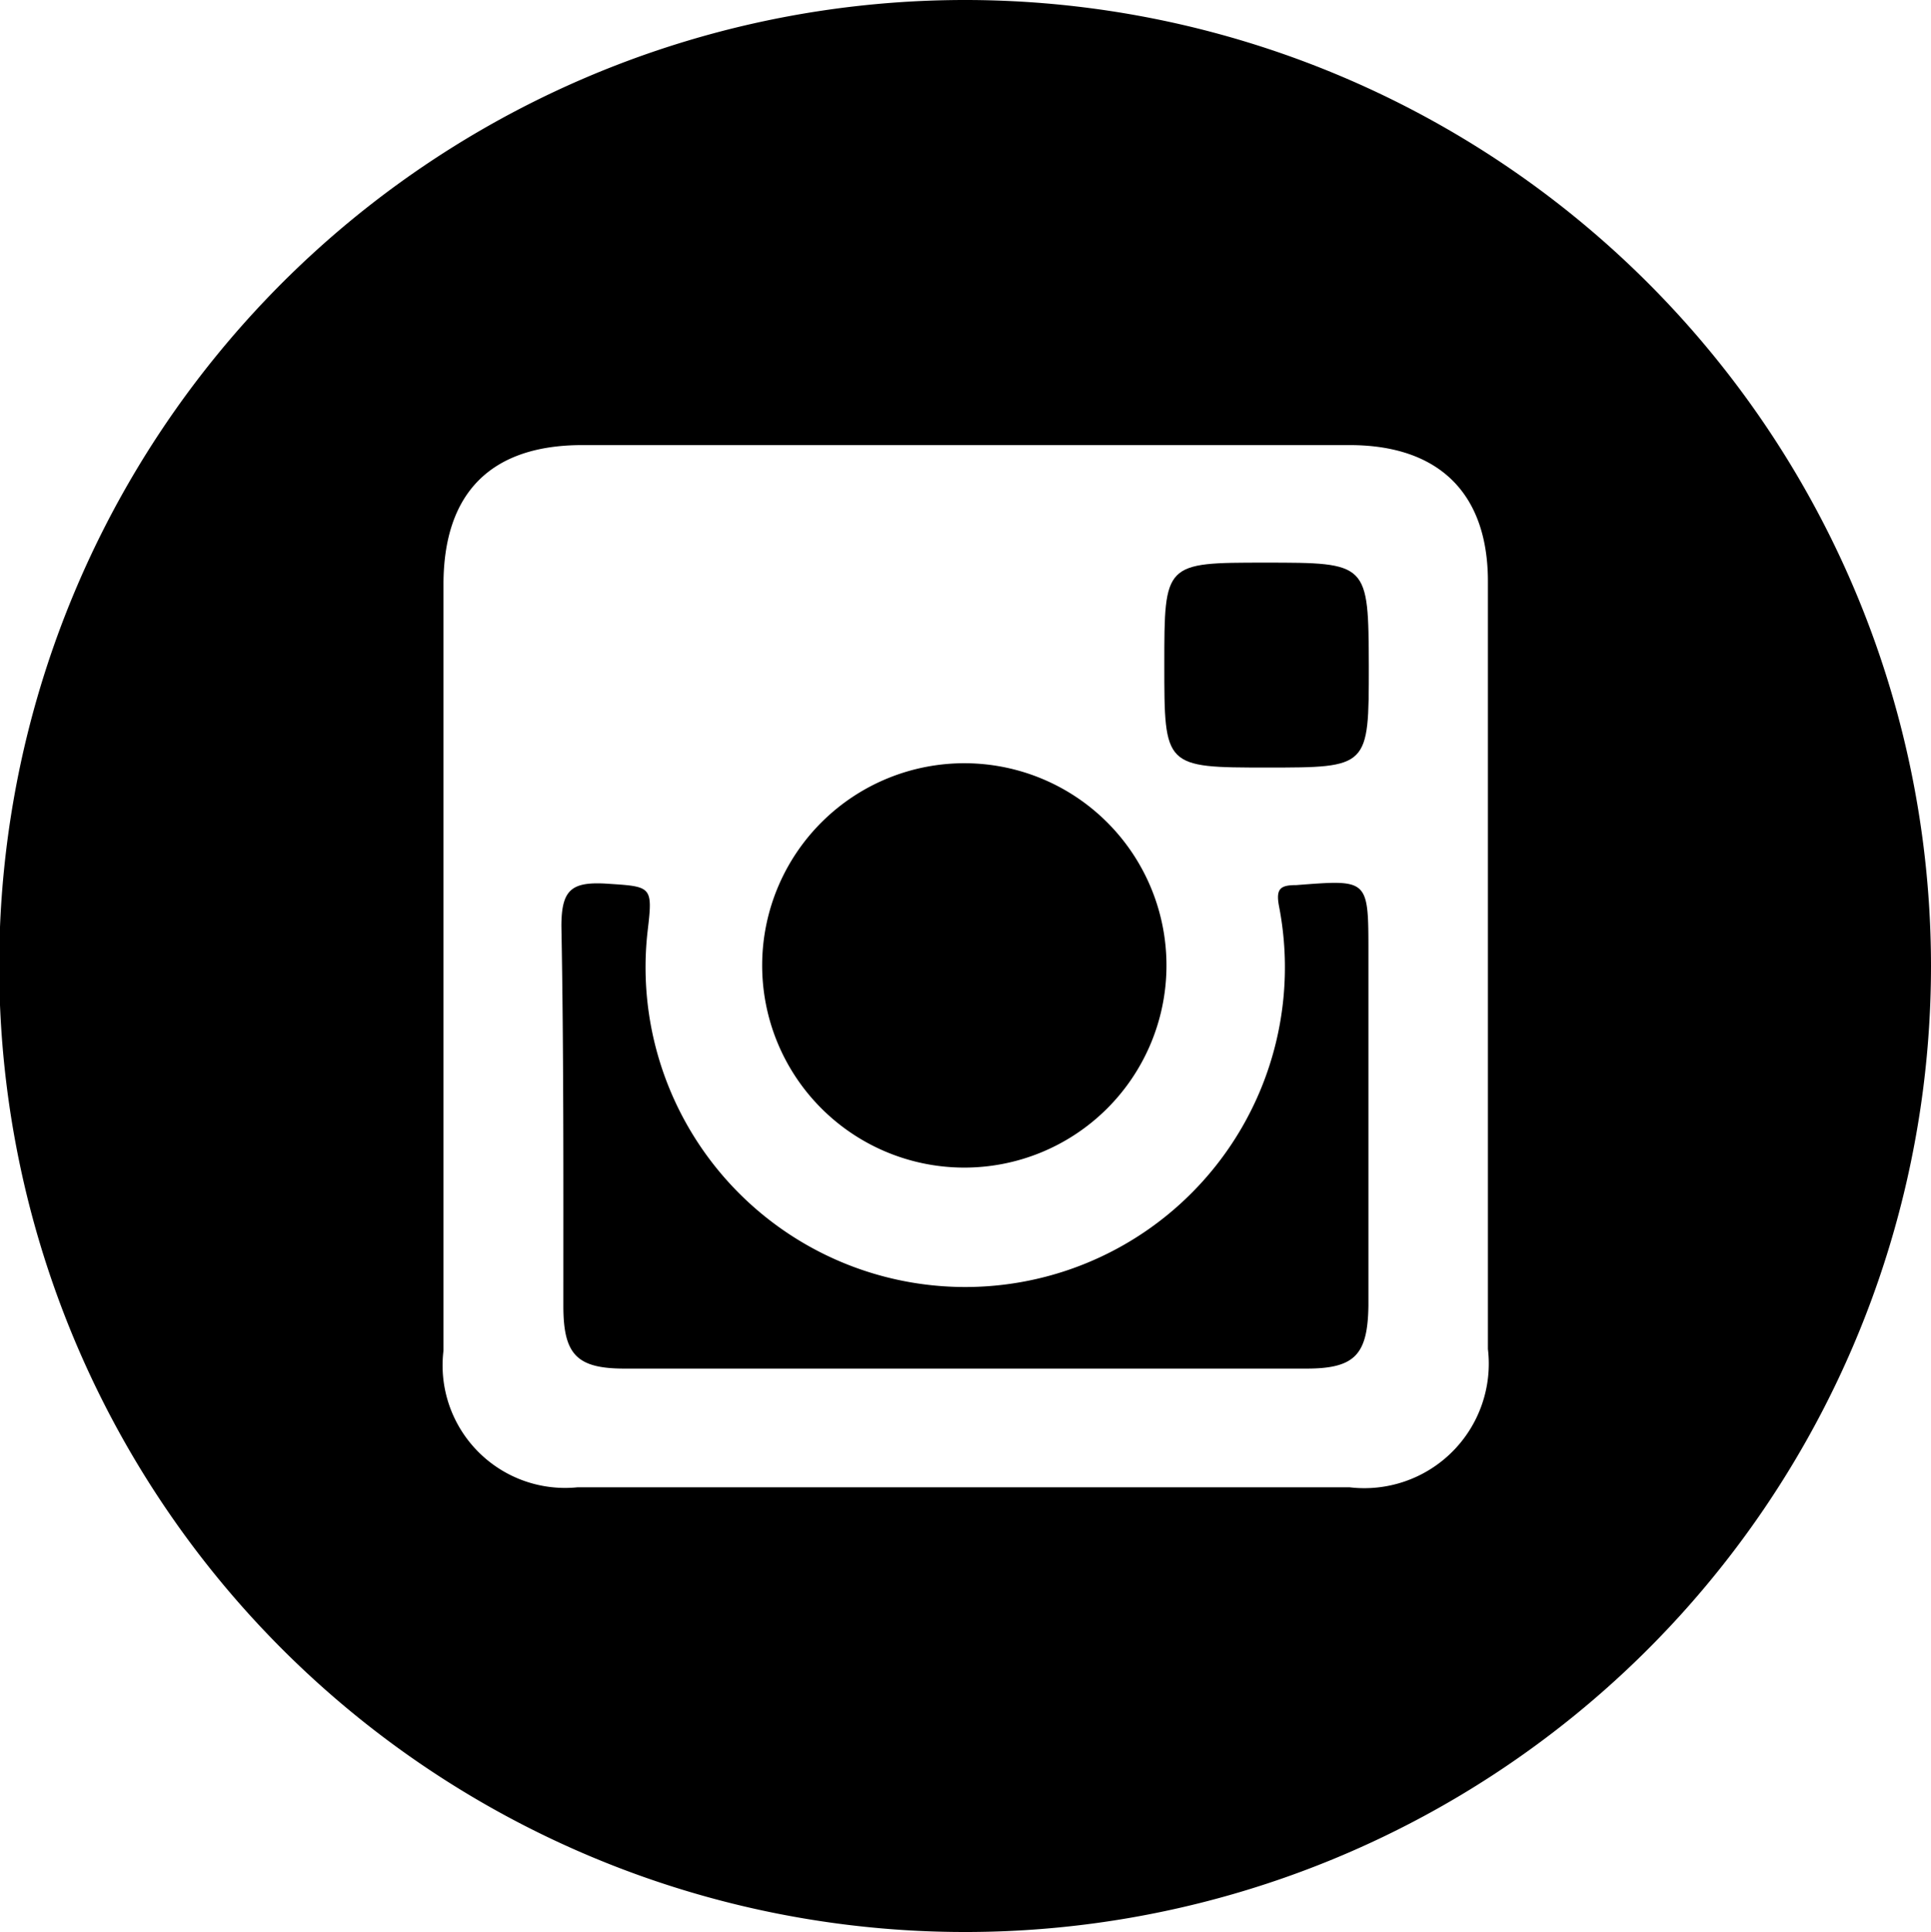
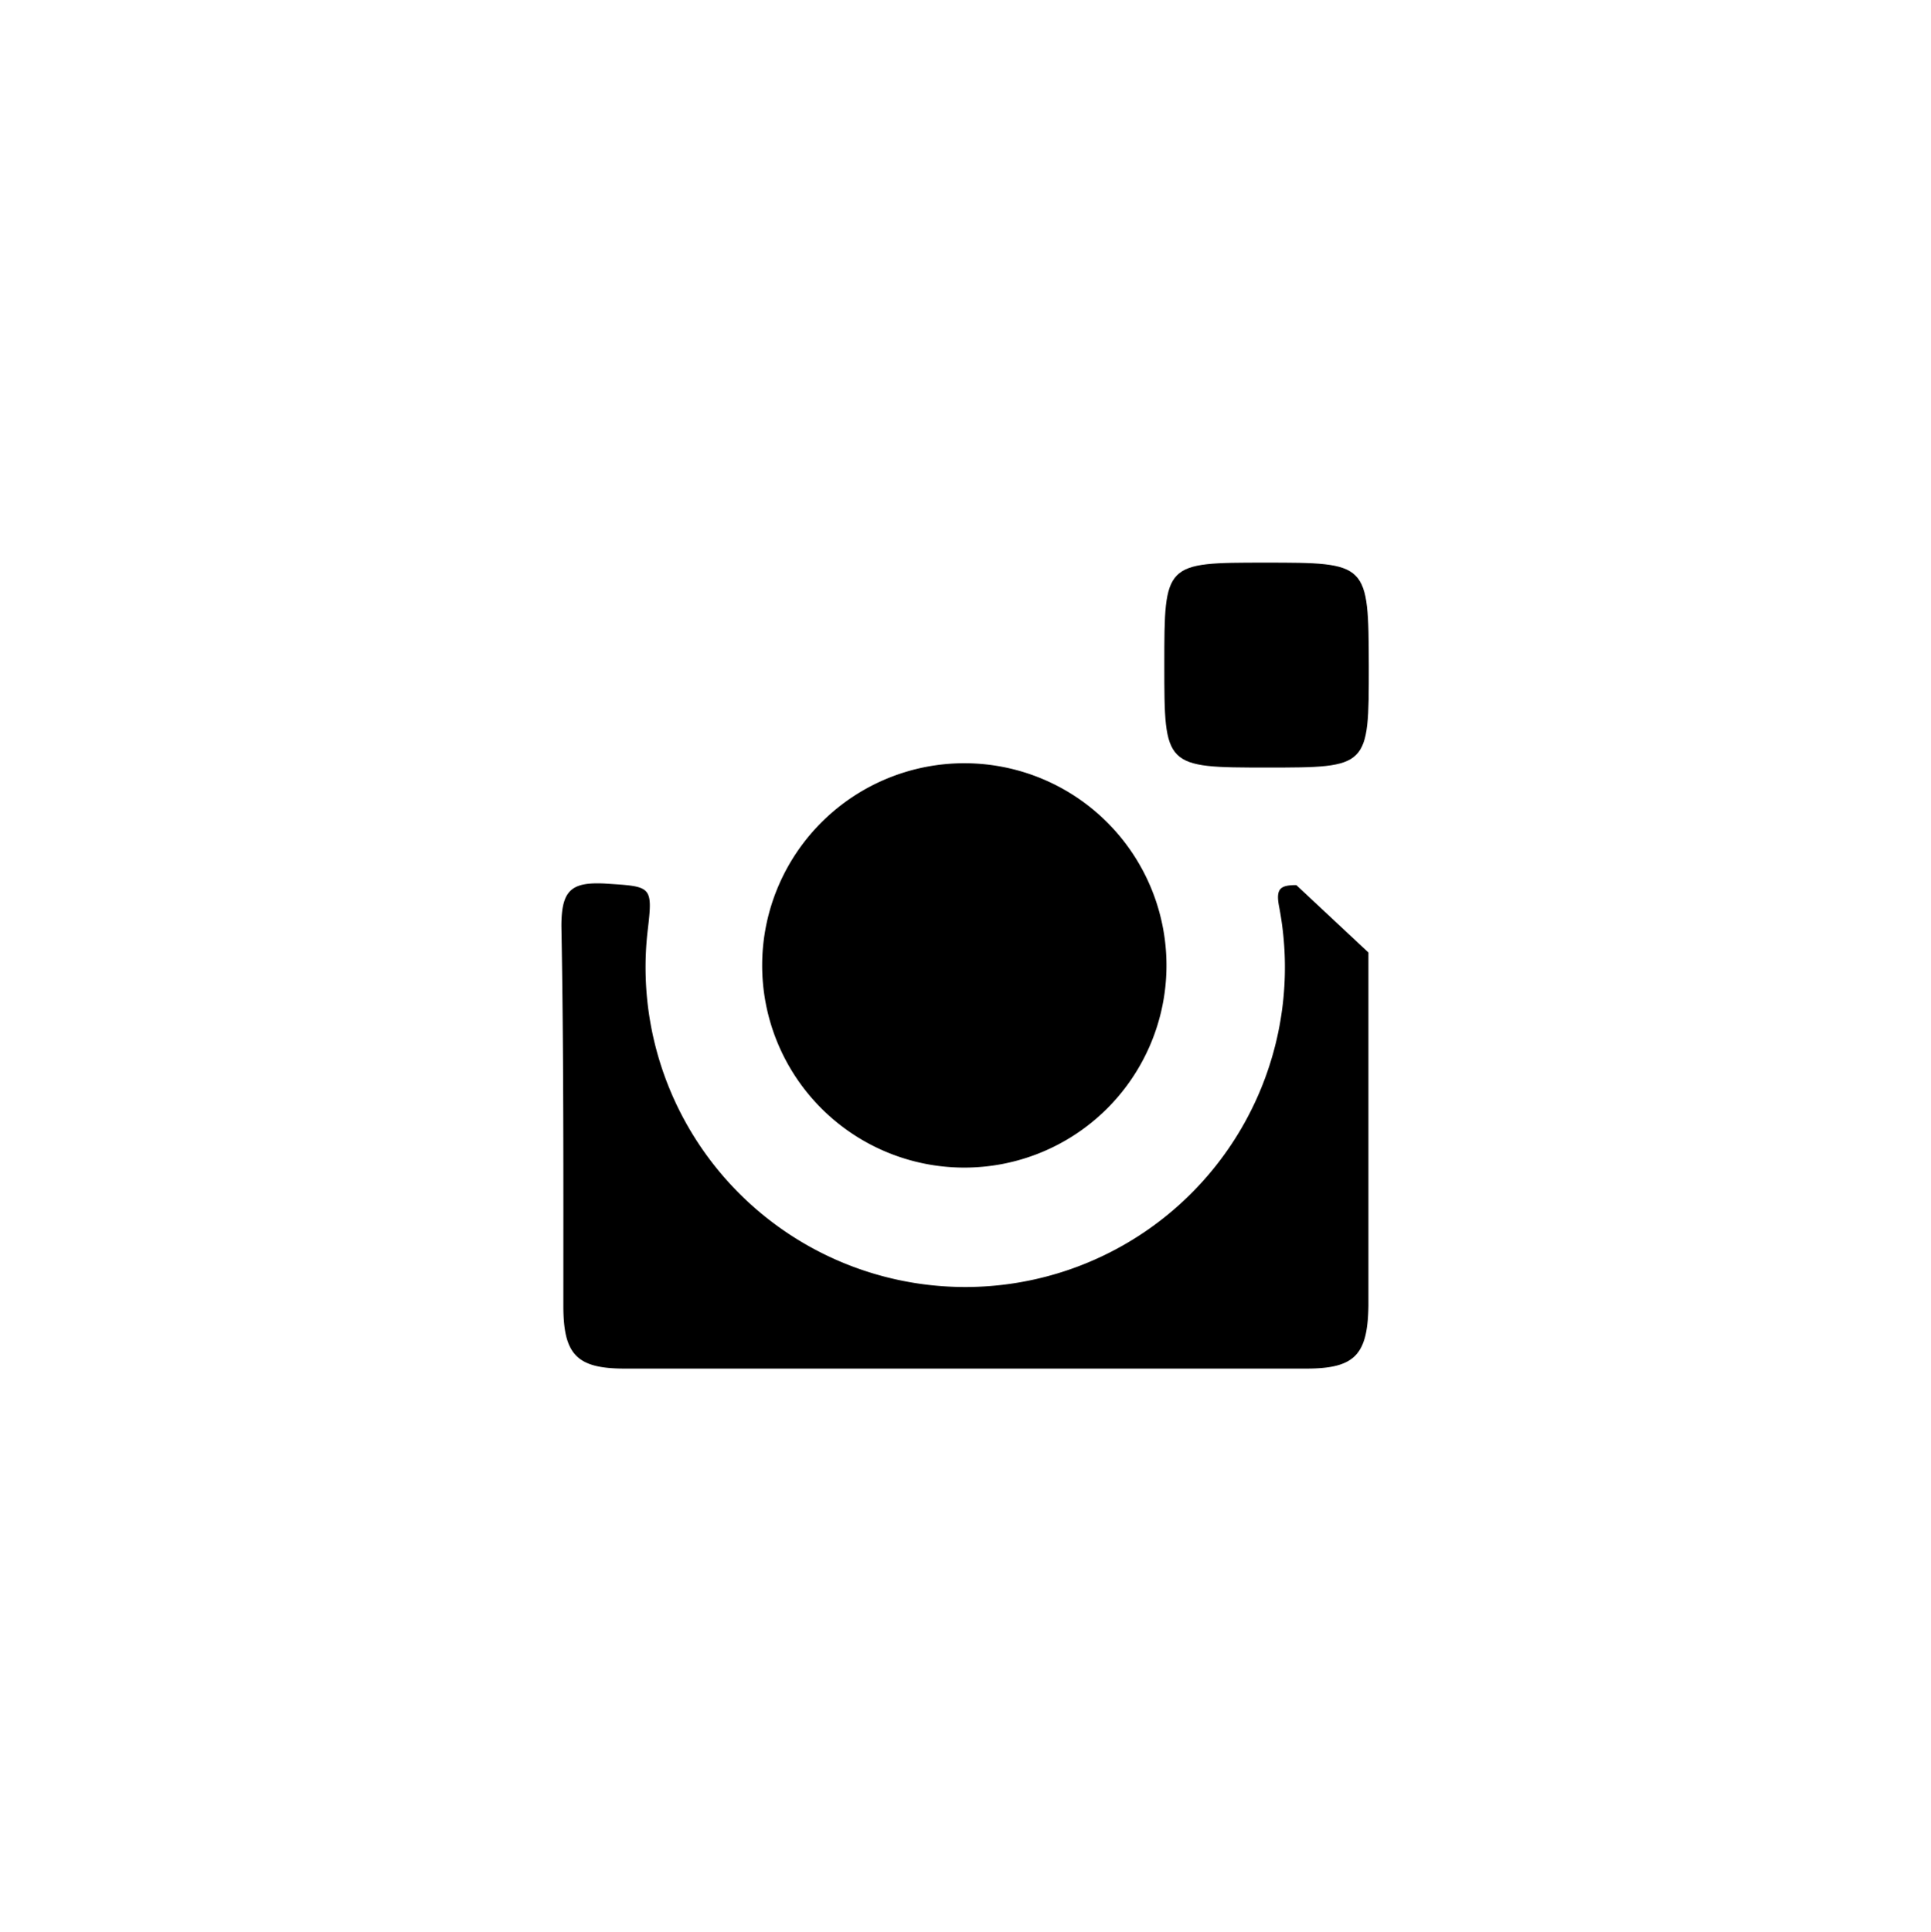
<svg xmlns="http://www.w3.org/2000/svg" width="49.29" height="49.31" viewBox="0 0 49.29 49.31">
  <g id="Grupo_1" data-name="Grupo 1" transform="translate(-122.84)">
-     <path id="Caminho_2" data-name="Caminho 2" d="M155.93,22.59c-.41,0-.53.09-.44.55a8.16,8.16,0,1,1-16.12.63c.14-1.18.11-1.14-1.1-1.22-.85-.04-1.1.17-1.1,1.09.06,3.24.05,6.5.05,9.69,0,1.24.34,1.6,1.56,1.6h17.41c1.24,0,1.56-.36,1.58-1.6V24.31C157.77,22.42,157.77,22.45,155.93,22.59Z" />
+     <path id="Caminho_2" data-name="Caminho 2" d="M155.93,22.59c-.41,0-.53.09-.44.55a8.16,8.16,0,1,1-16.12.63c.14-1.18.11-1.14-1.1-1.22-.85-.04-1.1.17-1.1,1.09.06,3.24.05,6.5.05,9.69,0,1.24.34,1.6,1.56,1.6h17.41c1.24,0,1.56-.36,1.58-1.6V24.31Z" />
    <path id="Caminho_3" data-name="Caminho 3" d="M155.13,14.36c-2.57,0-2.57,0-2.57,2.61s0,2.62,2.62,2.62c2.6,0,2.6,0,2.6-2.58C157.77,14.36,157.77,14.36,155.13,14.36Z" />
    <path id="Caminho_4" data-name="Caminho 4" d="M147.41,29.8a5.16,5.16,0,1,0,.09-10.32,5.16,5.16,0,0,0-.09,10.32Z" />
-     <path id="Caminho_5" data-name="Caminho 5" d="M147.48,0a24.655,24.655,0,1,0,24.65,24.66A24.661,24.661,0,0,0,147.48,0Zm13.34,34.43a3.177,3.177,0,0,1-3.53,3.53H137.58a3.128,3.128,0,0,1-3.42-3.49V14.92c0-2.34,1.21-3.56,3.54-3.56h19.59c2.27,0,3.53,1.22,3.53,3.48Z" />
  </g>
</svg>